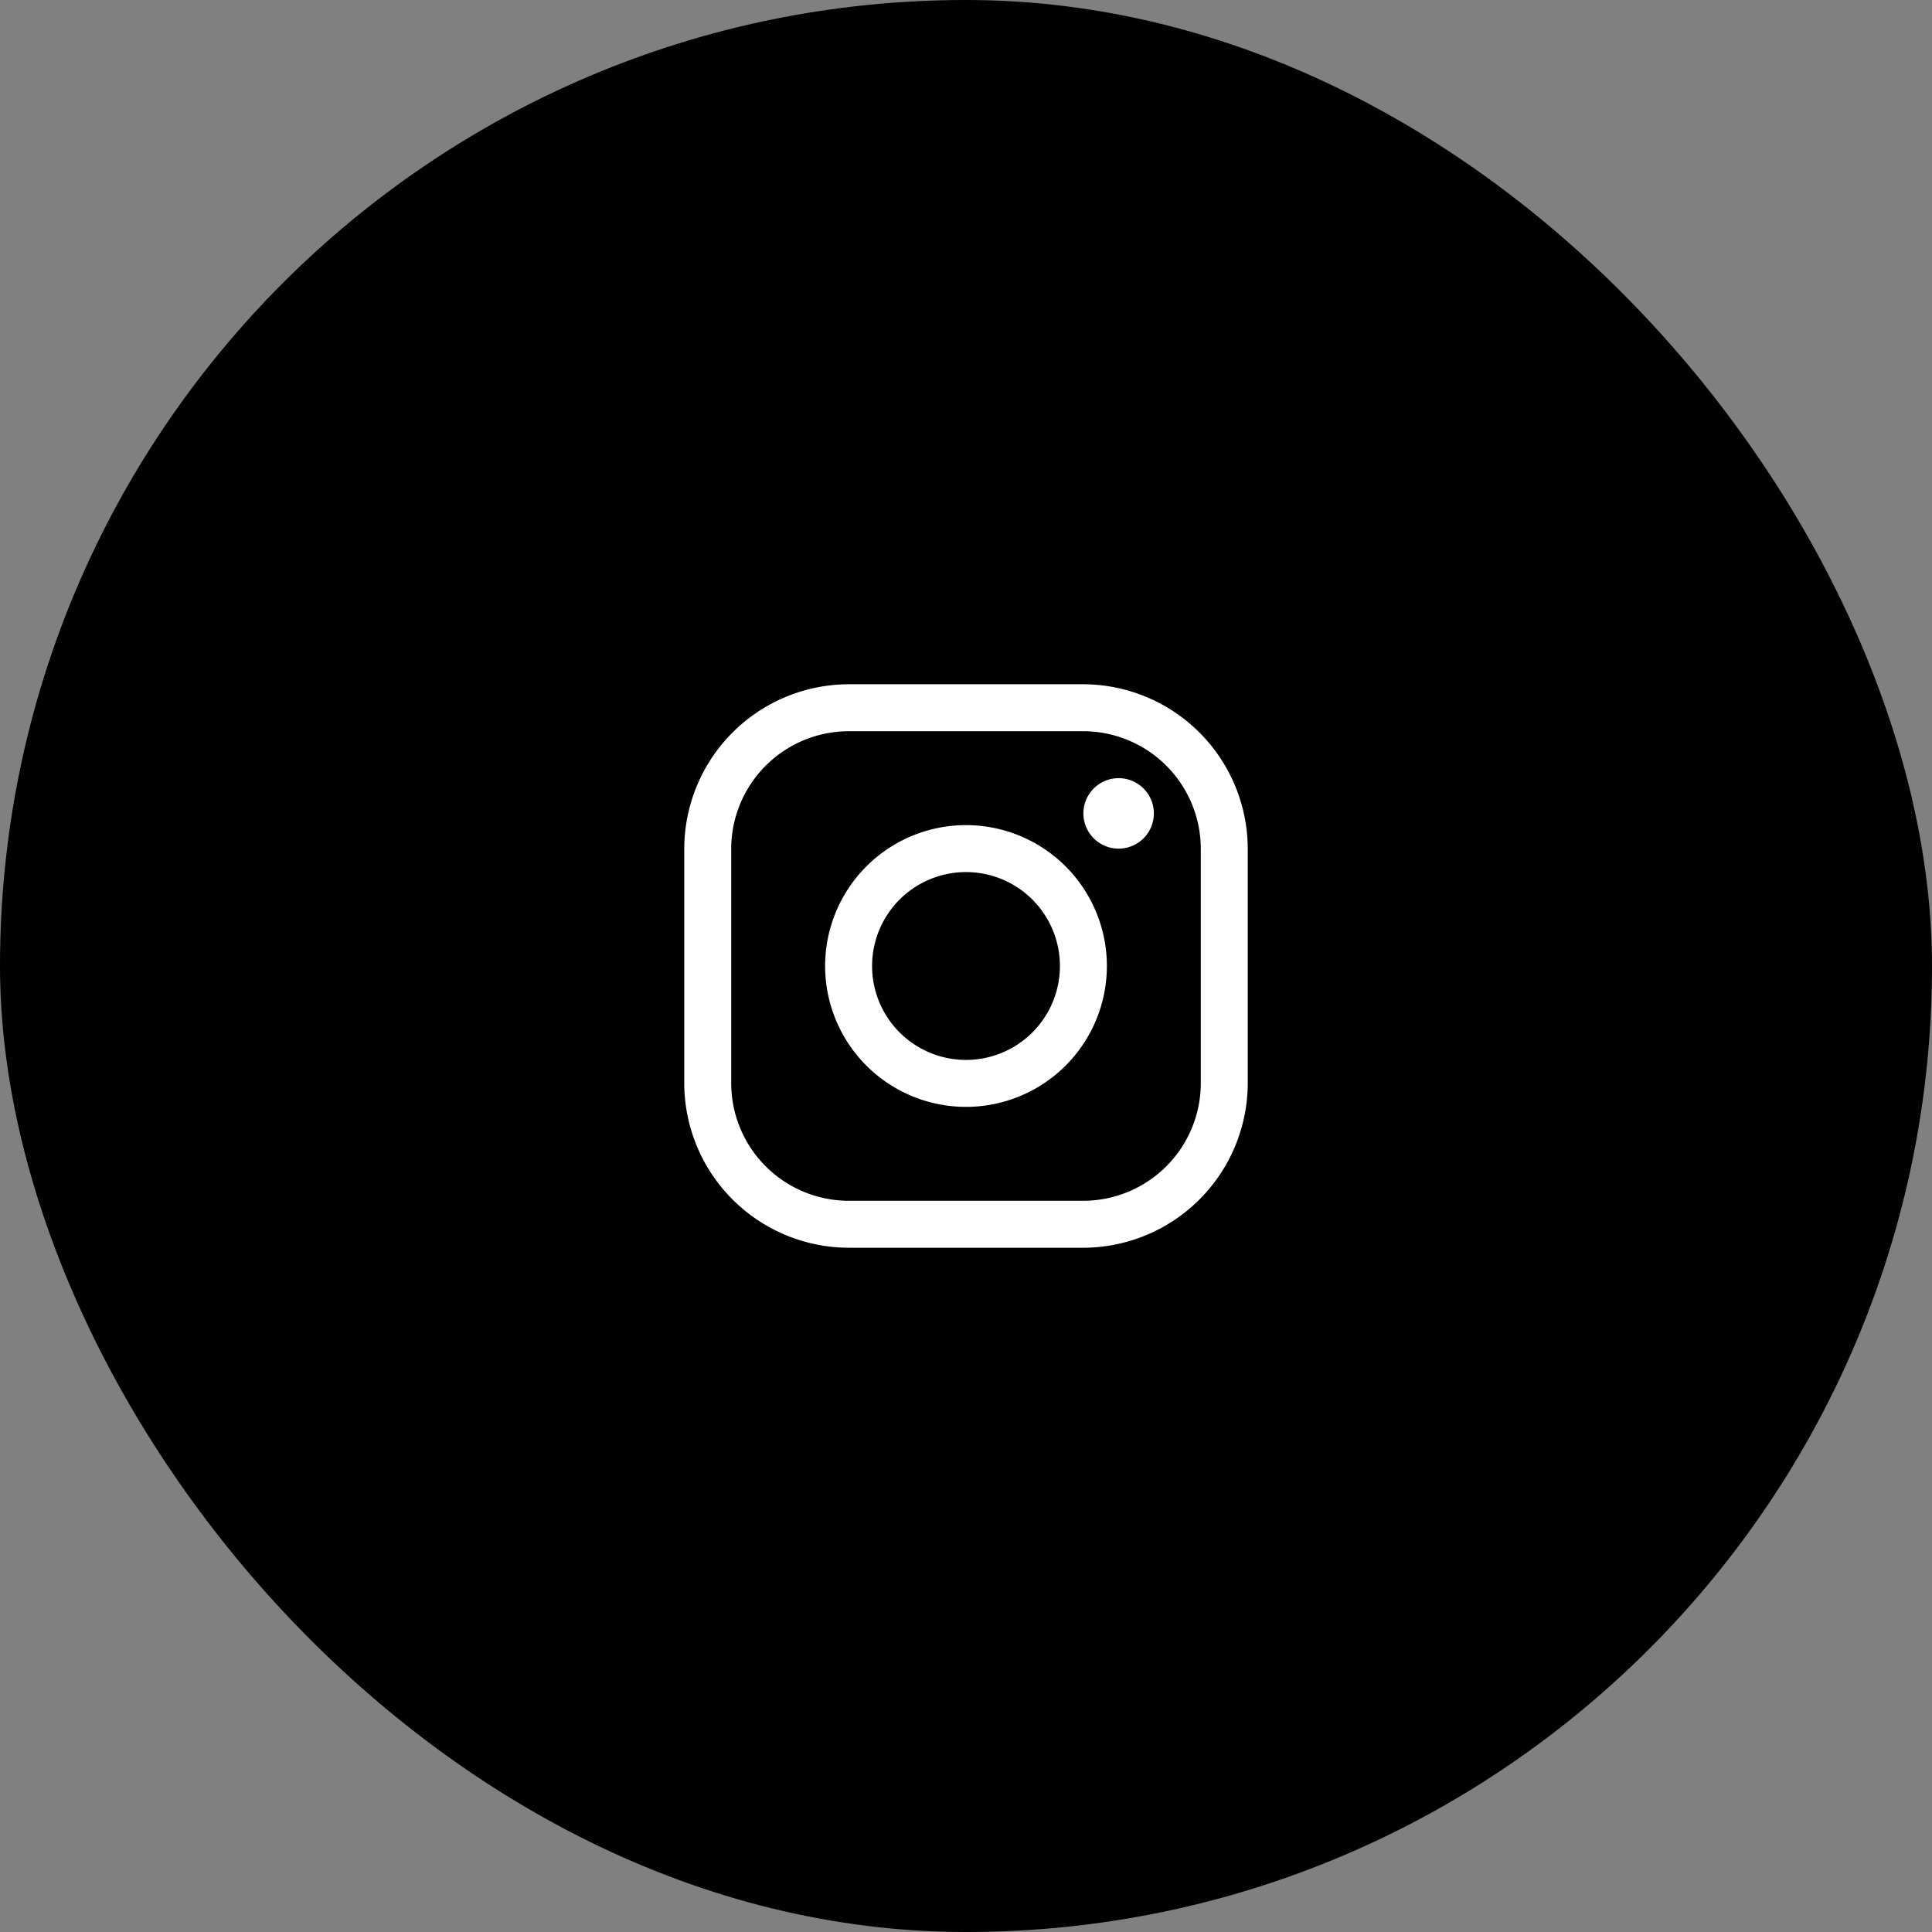
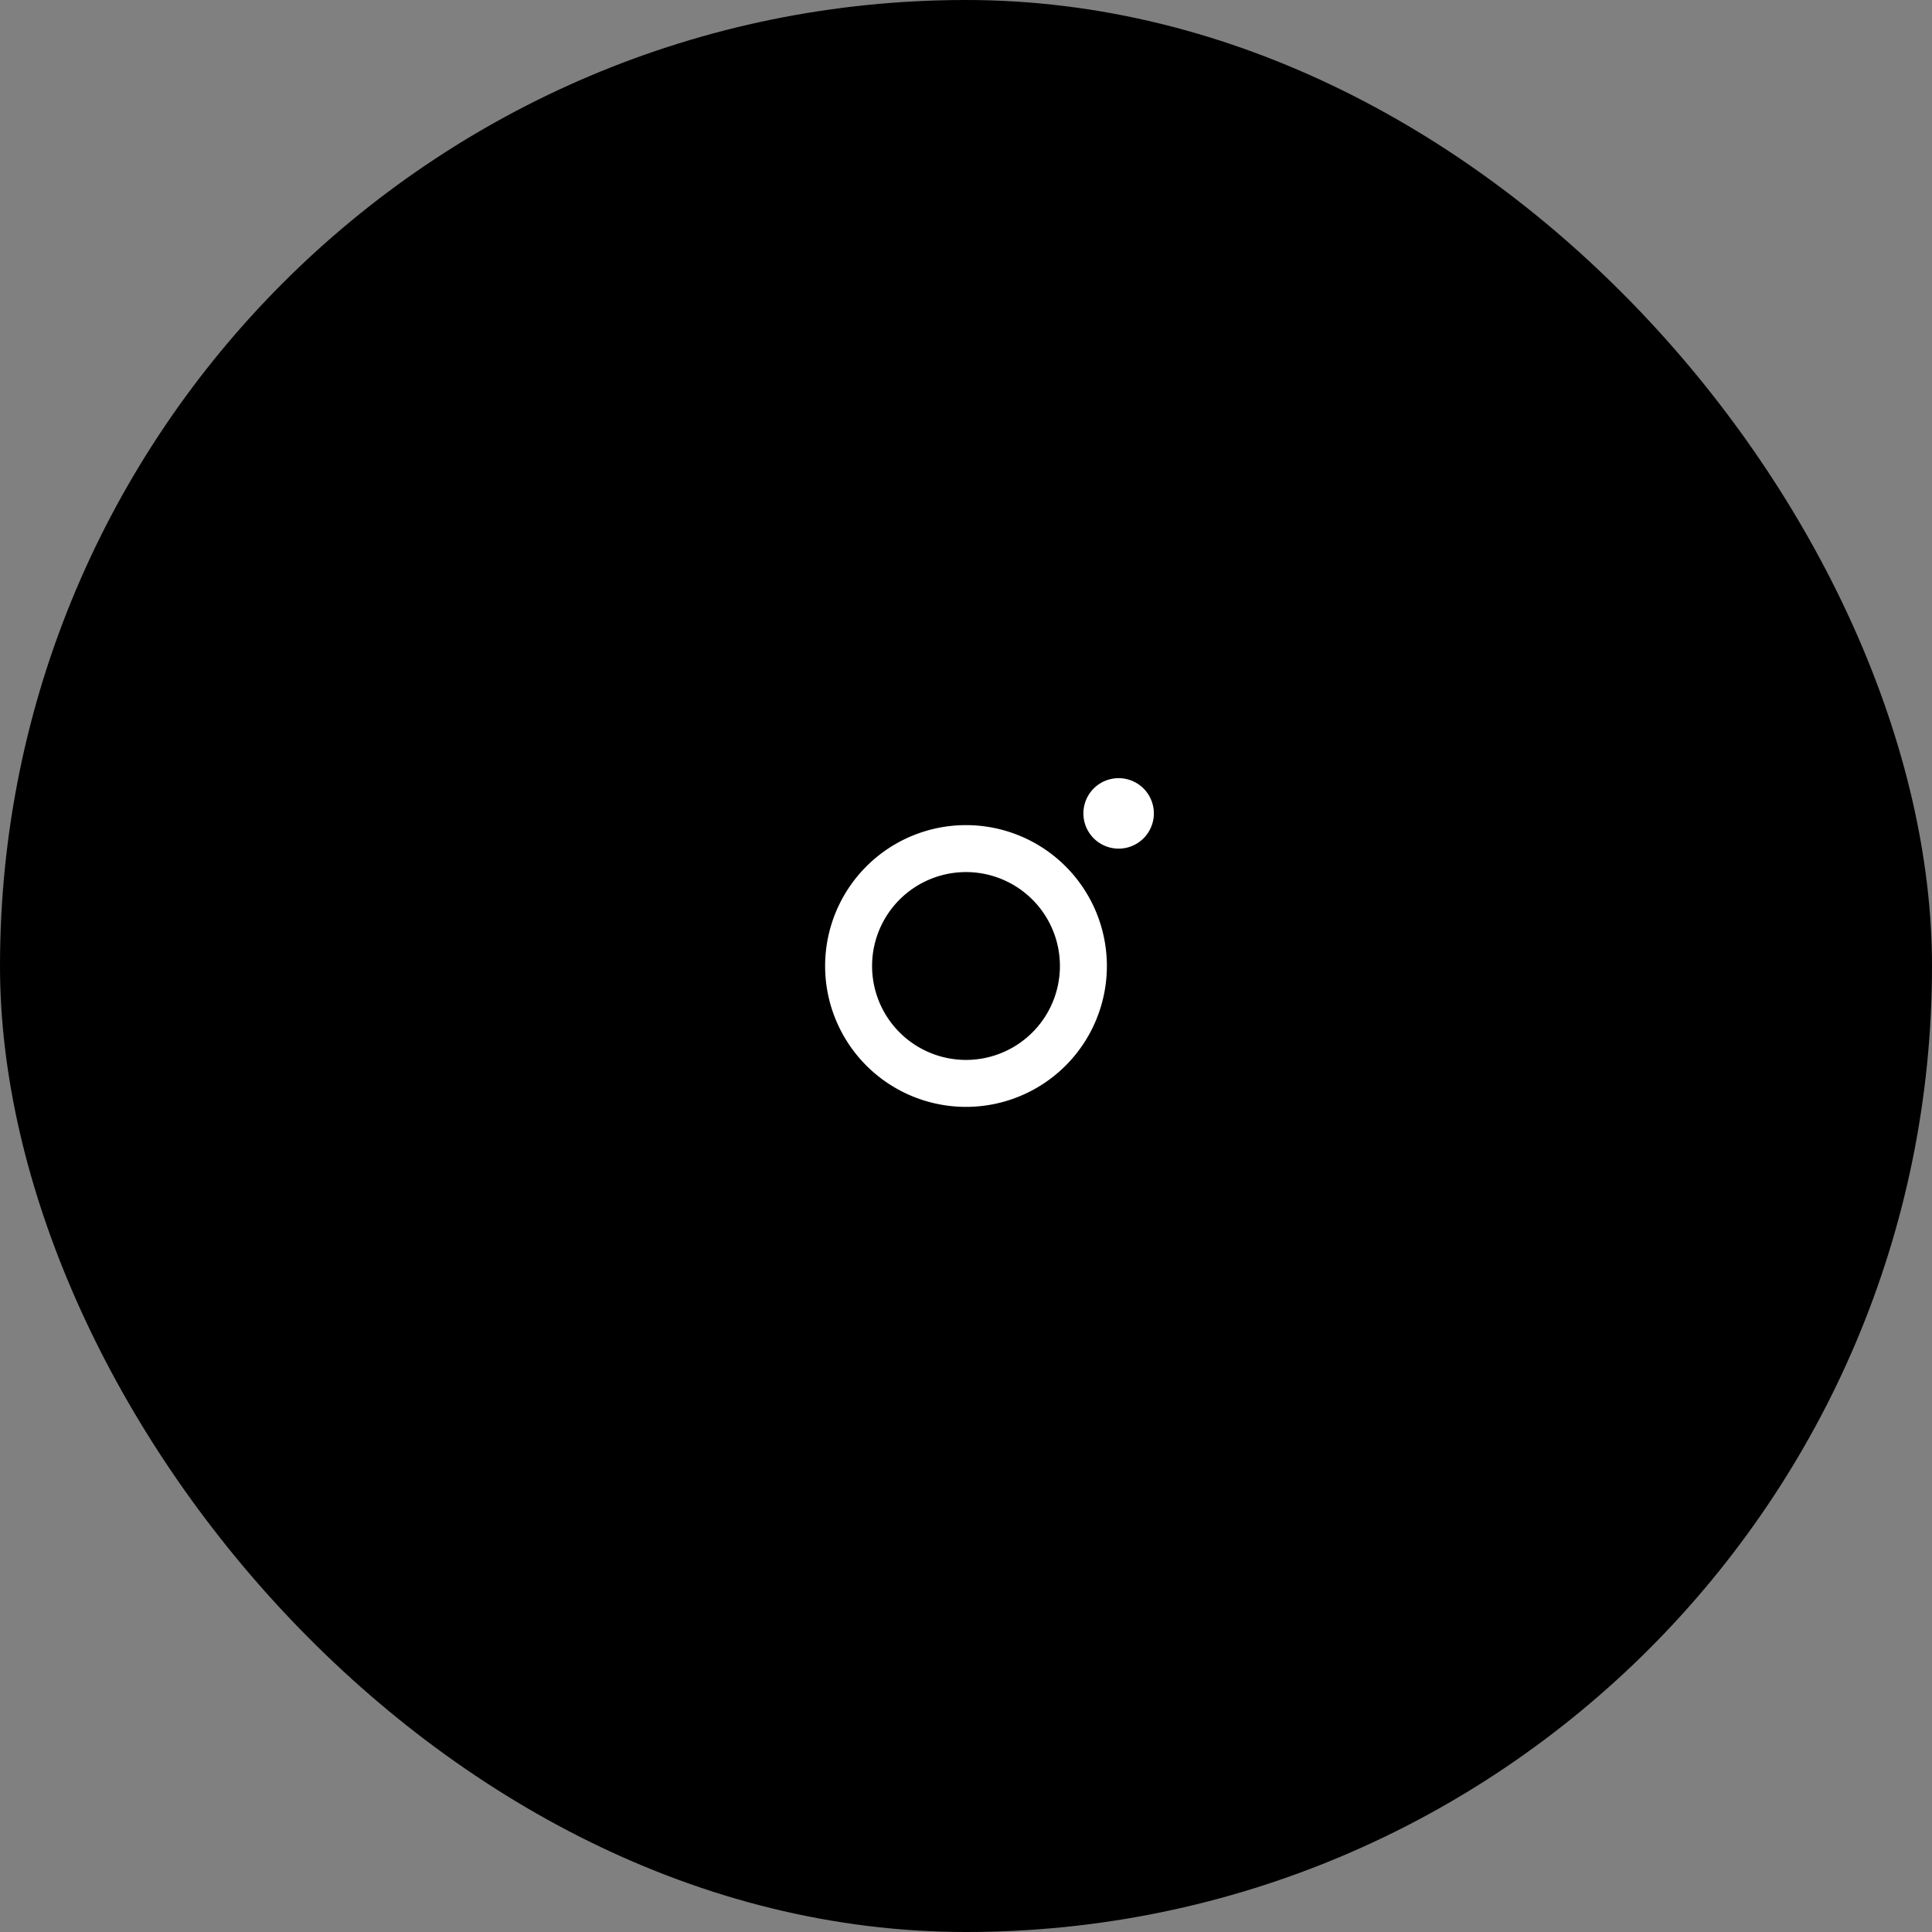
<svg xmlns="http://www.w3.org/2000/svg" fill="none" viewBox="0 0 36 36">
  <rect x="0" y="0" width="36" height="36" fill="#808080" stroke="none" />
  <rect width="36" height="36" fill="#000" rx="18" />
  <g fill="#fff" clip-path="url(#a)">
-     <path d="M20.187 13.625a2.194 2.194 0 0 1 2.188 2.188v4.374a2.194 2.194 0 0 1-2.188 2.188h-4.374a2.194 2.194 0 0 1-2.188-2.188v-4.374a2.194 2.194 0 0 1 2.188-2.188h4.374Zm0-.875h-4.374a3.072 3.072 0 0 0-3.063 3.063v4.374a3.072 3.072 0 0 0 3.063 3.063h4.374a3.072 3.072 0 0 0 3.063-3.063v-4.374a3.072 3.072 0 0 0-3.063-3.063Z" />
    <path d="M20.844 15.813a.656.656 0 1 1 0-1.313.656.656 0 0 1 0 1.313ZM18 16.25a1.75 1.75 0 1 1 0 3.5 1.75 1.75 0 0 1 0-3.5Zm0-.875a2.625 2.625 0 1 0 0 5.25 2.625 2.625 0 0 0 0-5.25Z" />
  </g>
  <defs>
    <clipPath id="a">
      <path fill="#fff" d="M12 12h12v12H12z" />
    </clipPath>
  </defs>
</svg>